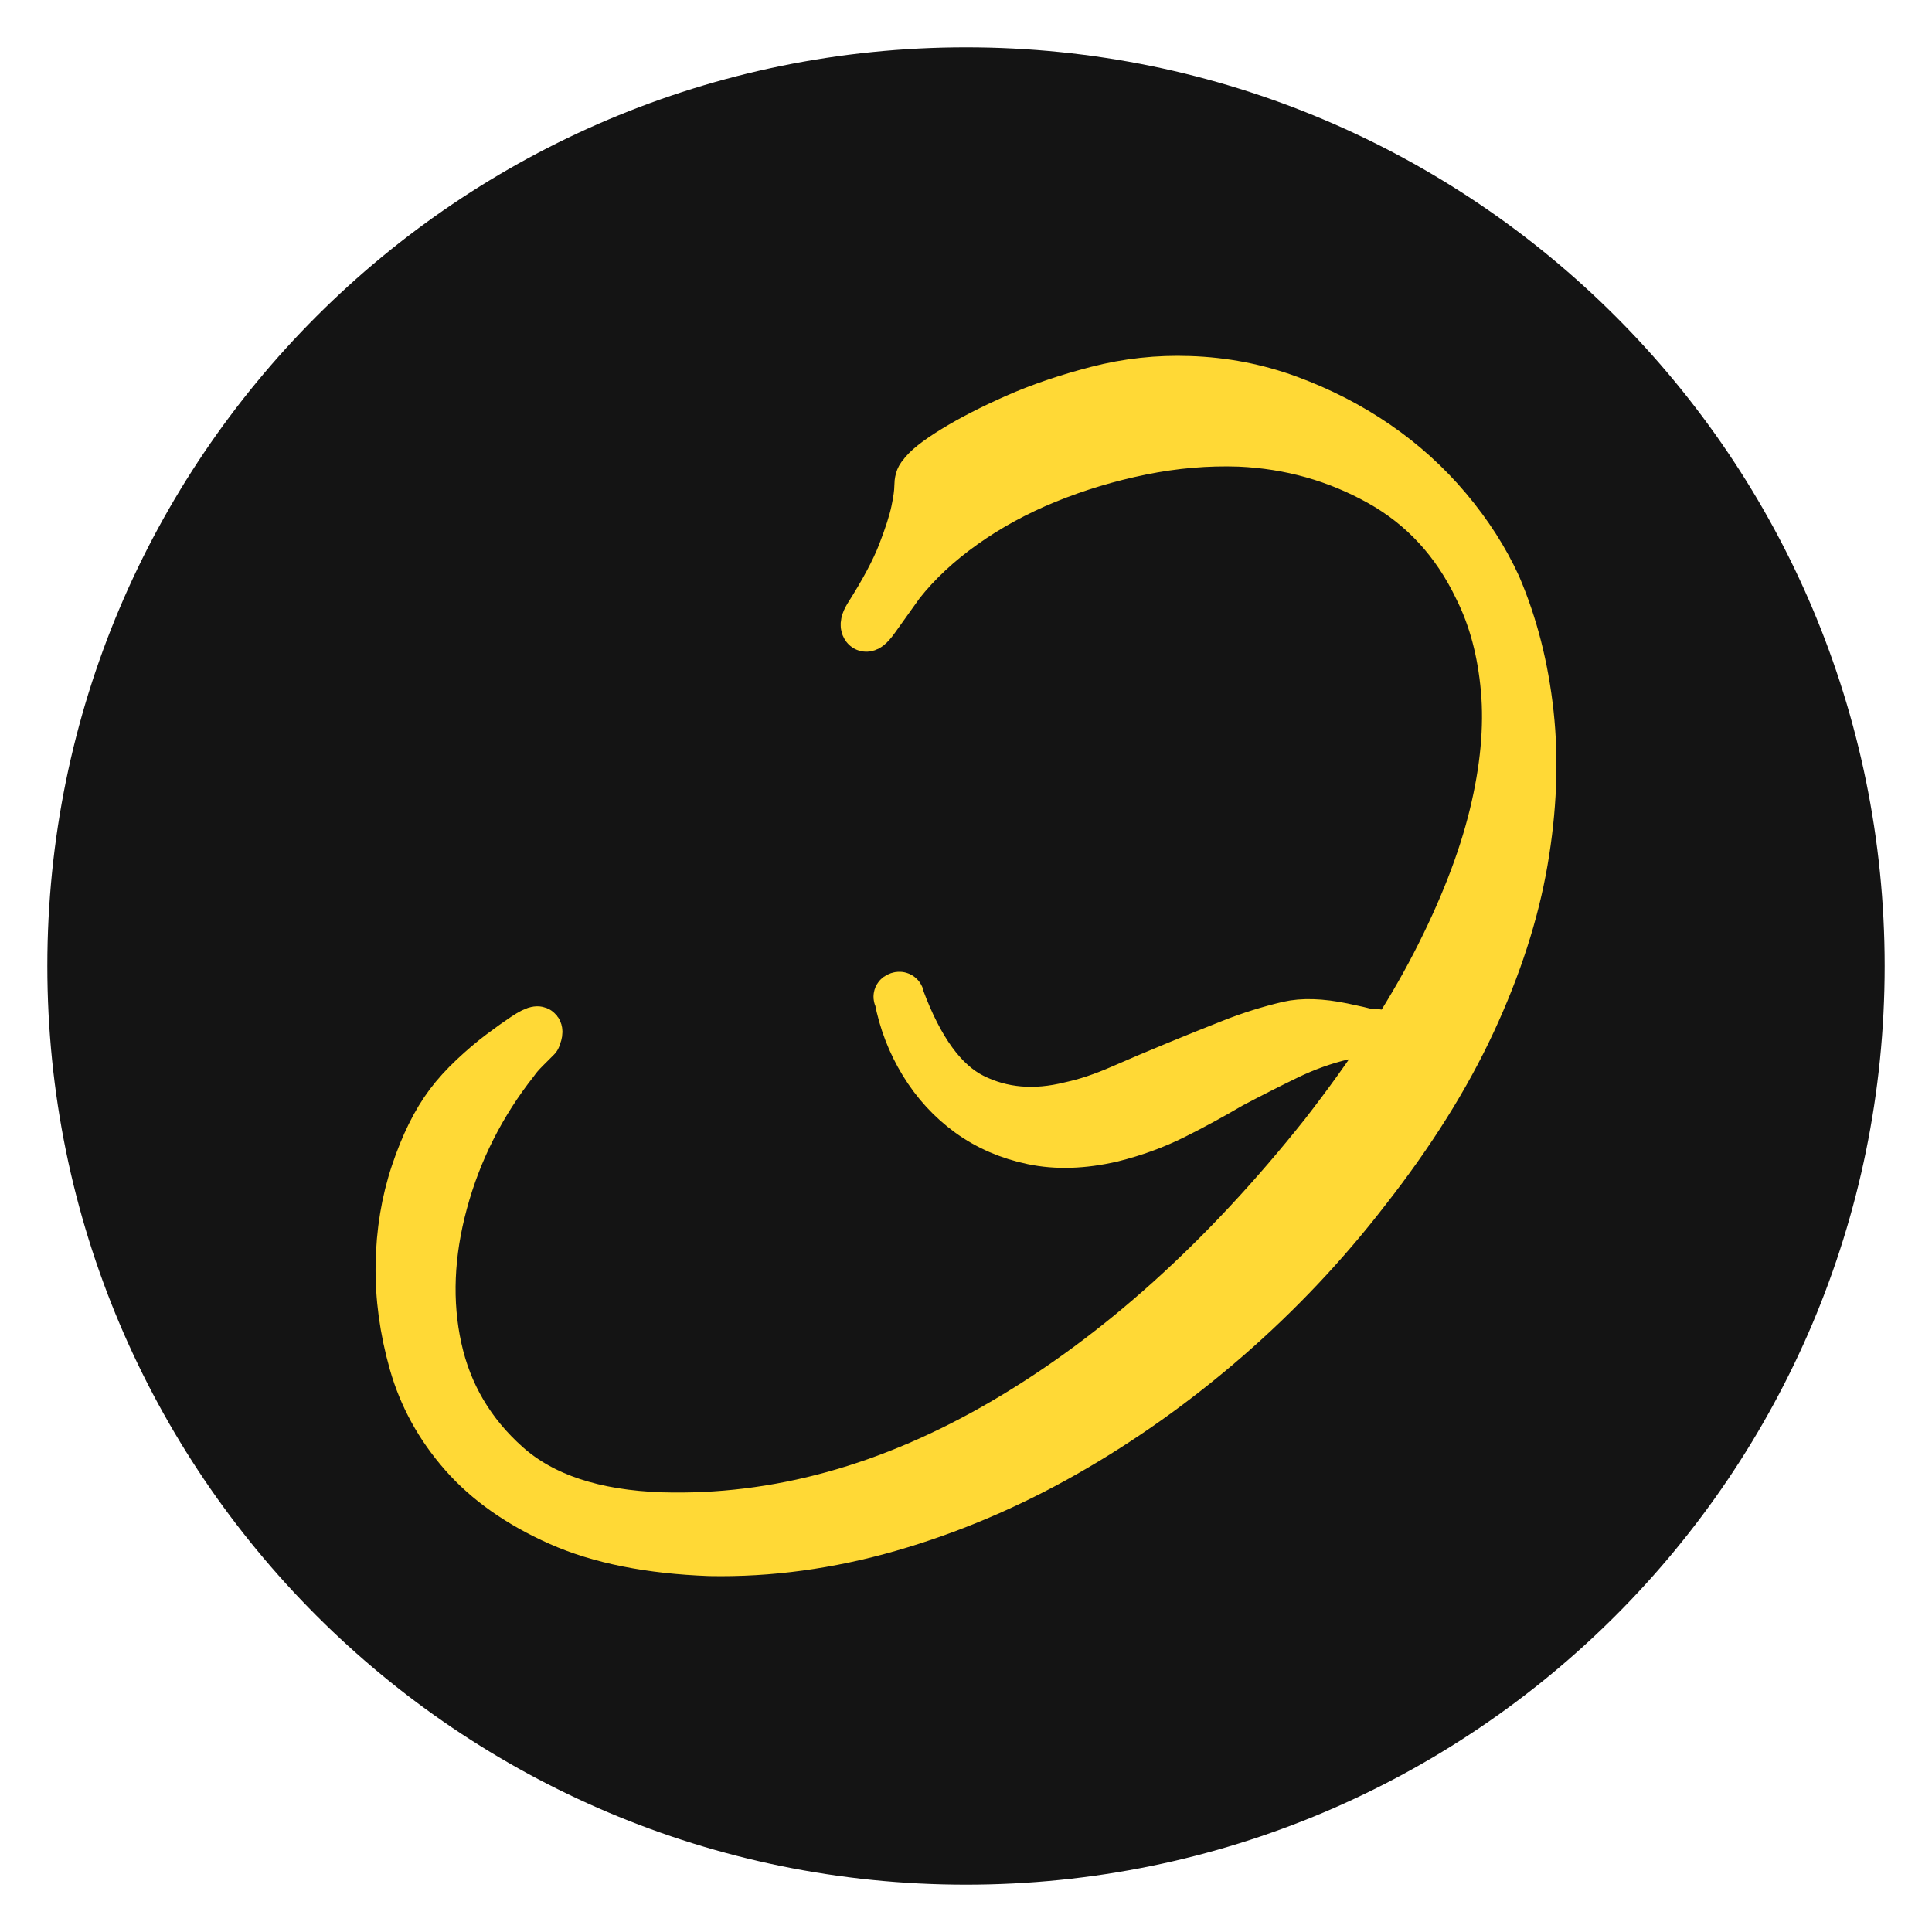
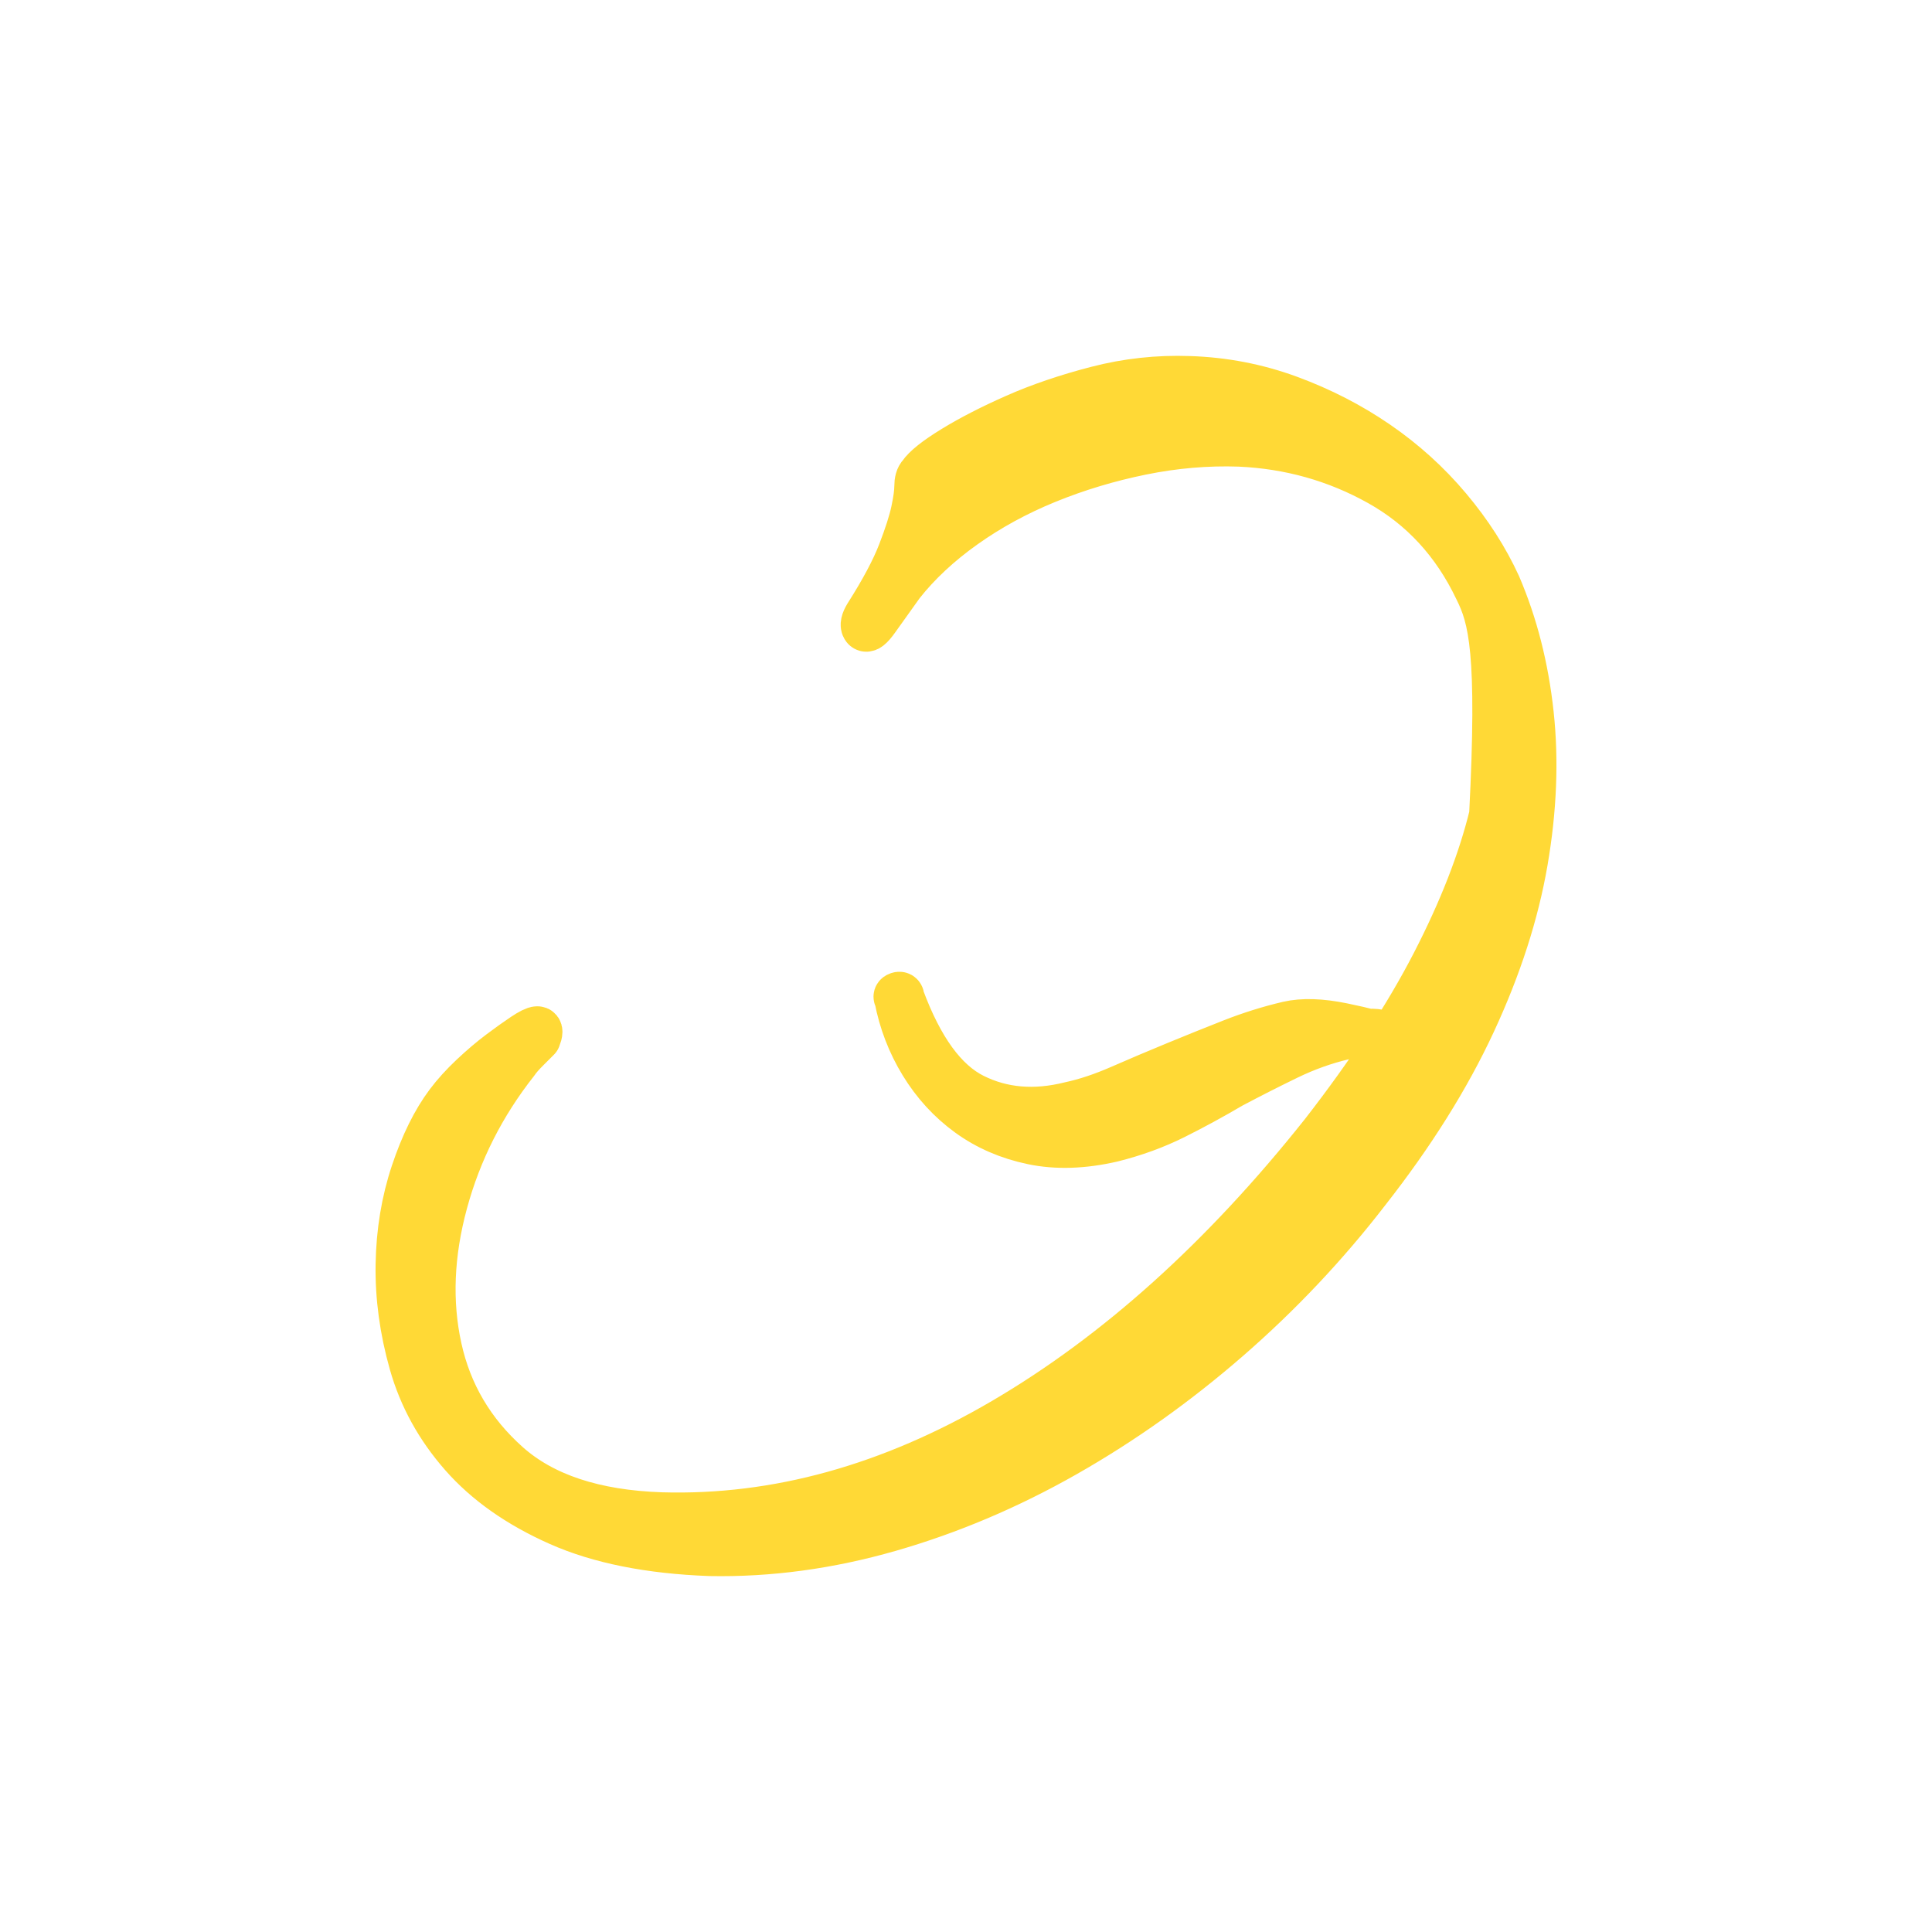
<svg xmlns="http://www.w3.org/2000/svg" height="512.0px" stroke-miterlimit="10" style="fill-rule:nonzero;clip-rule:evenodd;stroke-linecap:round;stroke-linejoin:round;" version="1.1" viewBox="0 0 512 512" width="512.0px" xml:space="preserve">
  <defs />
  <g id="Слой-1">
-     <path d="M12.543 256C12.543 121.542 121.542 12.543 256 12.543C390.458 12.543 499.457 121.542 499.457 256C499.457 390.458 390.458 499.457 256 499.457C121.542 499.457 12.543 390.458 12.543 256Z" fill="#141414" fill-rule="nonzero" opacity="1" stroke="none" />
    <g opacity="1">
-       <path d="M244.099 125.886C245.284 124.11 248.17 121.815 252.76 119.002C257.349 116.19 262.826 113.377 269.192 110.564C275.558 107.751 282.738 105.309 290.732 103.236C298.726 101.163 306.869 100.275 315.159 100.571C324.337 100.867 333.146 102.57 341.584 105.679C350.023 108.788 357.795 112.785 364.901 117.67C372.007 122.555 378.298 128.255 383.776 134.769C389.253 141.283 393.621 148.092 396.878 155.198C401.319 165.561 404.206 176.886 405.538 189.174C406.87 201.461 406.352 214.489 403.983 228.257C401.615 242.024 397.026 256.236 390.216 270.892C383.406 285.548 374.079 300.427 362.236 315.527C351.281 329.739 338.993 342.766 325.374 354.61C311.754 366.453 297.394 376.668 282.294 385.254C267.194 393.84 251.649 400.428 235.661 405.018C219.672 409.607 203.832 411.753 188.14 411.457C172.151 410.865 158.828 408.2 148.169 403.463C137.51 398.726 128.997 392.73 122.632 385.476C116.266 378.222 111.825 370.154 109.308 361.271C106.791 352.389 105.607 343.655 105.755 335.068C105.903 326.482 107.235 318.414 109.752 310.863C112.269 303.313 115.304 297.17 118.857 292.432C120.633 290.064 122.78 287.695 125.296 285.326C127.813 282.958 130.256 280.885 132.624 279.109C134.993 277.332 137.066 275.852 138.842 274.667C140.619 273.483 141.803 272.891 142.395 272.891C142.987 272.891 142.987 273.631 142.395 275.112C141.803 275.704 140.841 276.666 139.508 277.998C138.176 279.331 137.214 280.441 136.621 281.329C127.739 292.58 121.447 305.016 117.746 318.636C114.045 332.255 113.527 345.135 116.192 357.274C118.857 369.414 124.926 379.703 134.401 388.141C143.875 396.579 157.495 401.094 175.26 401.687C205.757 402.575 236.031 394.211 266.083 376.594C296.136 358.977 324.337 333.588 350.689 300.427C363.124 284.438 372.969 269.412 380.223 255.348C387.477 241.284 392.584 228.183 395.545 216.043C398.506 203.904 399.542 192.801 398.654 182.734C397.766 172.667 395.397 163.785 391.548 156.087C385.626 143.651 376.966 134.251 365.567 127.885C354.168 121.519 341.806 118.04 328.483 117.448C319.896 117.152 311.236 117.892 302.501 119.669C293.767 121.445 285.403 123.962 277.408 127.219C269.414 130.476 262.086 134.473 255.424 139.21C248.763 143.947 243.211 149.129 238.77 154.754L232.108 164.081C230.628 166.153 229.665 166.894 229.221 166.301C228.777 165.709 228.999 164.673 229.887 163.193C234.032 156.679 236.993 151.127 238.77 146.538C240.546 141.949 241.731 138.248 242.323 135.435C242.915 132.622 243.211 130.476 243.211 128.995C243.211 127.515 243.507 126.478 244.099 125.886ZM369.342 275.556C367.565 274.075 365.345 273.409 362.68 273.557C360.015 273.705 357.795 274.075 356.018 274.667C350.985 275.852 346.025 277.628 341.14 279.997C336.255 282.366 331.295 284.882 326.262 287.547C321.229 290.508 316.195 293.247 311.162 295.763C306.128 298.28 300.651 300.279 294.729 301.759C287.031 303.535 279.999 303.758 273.633 302.425C267.268 301.093 261.642 298.65 256.757 295.097C251.871 291.544 247.8 287.103 244.543 281.773C241.286 276.444 239.066 270.67 237.882 264.453C237.585 264.157 237.659 263.934 238.104 263.786C238.548 263.638 238.77 263.86 238.77 264.453C243.803 278.072 250.169 286.807 257.867 290.656C265.565 294.505 274.152 295.245 283.626 292.877C287.771 291.988 292.213 290.508 296.95 288.435C301.687 286.363 306.573 284.29 311.606 282.218C316.639 280.145 321.599 278.146 326.484 276.222C331.369 274.297 336.329 272.743 341.362 271.559C345.211 270.67 350.023 270.818 355.796 272.003C361.57 273.187 366.085 274.371 369.342 275.556Z" fill="#ffd936" fill-rule="nonzero" opacity="1" stroke="#ffd936" stroke-linecap="butt" stroke-linejoin="round" stroke-width="12.432" />
+       <path d="M244.099 125.886C245.284 124.11 248.17 121.815 252.76 119.002C257.349 116.19 262.826 113.377 269.192 110.564C275.558 107.751 282.738 105.309 290.732 103.236C298.726 101.163 306.869 100.275 315.159 100.571C324.337 100.867 333.146 102.57 341.584 105.679C350.023 108.788 357.795 112.785 364.901 117.67C372.007 122.555 378.298 128.255 383.776 134.769C389.253 141.283 393.621 148.092 396.878 155.198C401.319 165.561 404.206 176.886 405.538 189.174C406.87 201.461 406.352 214.489 403.983 228.257C401.615 242.024 397.026 256.236 390.216 270.892C383.406 285.548 374.079 300.427 362.236 315.527C351.281 329.739 338.993 342.766 325.374 354.61C311.754 366.453 297.394 376.668 282.294 385.254C267.194 393.84 251.649 400.428 235.661 405.018C219.672 409.607 203.832 411.753 188.14 411.457C172.151 410.865 158.828 408.2 148.169 403.463C137.51 398.726 128.997 392.73 122.632 385.476C116.266 378.222 111.825 370.154 109.308 361.271C106.791 352.389 105.607 343.655 105.755 335.068C105.903 326.482 107.235 318.414 109.752 310.863C112.269 303.313 115.304 297.17 118.857 292.432C120.633 290.064 122.78 287.695 125.296 285.326C127.813 282.958 130.256 280.885 132.624 279.109C134.993 277.332 137.066 275.852 138.842 274.667C140.619 273.483 141.803 272.891 142.395 272.891C142.987 272.891 142.987 273.631 142.395 275.112C141.803 275.704 140.841 276.666 139.508 277.998C138.176 279.331 137.214 280.441 136.621 281.329C127.739 292.58 121.447 305.016 117.746 318.636C114.045 332.255 113.527 345.135 116.192 357.274C118.857 369.414 124.926 379.703 134.401 388.141C143.875 396.579 157.495 401.094 175.26 401.687C205.757 402.575 236.031 394.211 266.083 376.594C296.136 358.977 324.337 333.588 350.689 300.427C363.124 284.438 372.969 269.412 380.223 255.348C387.477 241.284 392.584 228.183 395.545 216.043C397.766 172.667 395.397 163.785 391.548 156.087C385.626 143.651 376.966 134.251 365.567 127.885C354.168 121.519 341.806 118.04 328.483 117.448C319.896 117.152 311.236 117.892 302.501 119.669C293.767 121.445 285.403 123.962 277.408 127.219C269.414 130.476 262.086 134.473 255.424 139.21C248.763 143.947 243.211 149.129 238.77 154.754L232.108 164.081C230.628 166.153 229.665 166.894 229.221 166.301C228.777 165.709 228.999 164.673 229.887 163.193C234.032 156.679 236.993 151.127 238.77 146.538C240.546 141.949 241.731 138.248 242.323 135.435C242.915 132.622 243.211 130.476 243.211 128.995C243.211 127.515 243.507 126.478 244.099 125.886ZM369.342 275.556C367.565 274.075 365.345 273.409 362.68 273.557C360.015 273.705 357.795 274.075 356.018 274.667C350.985 275.852 346.025 277.628 341.14 279.997C336.255 282.366 331.295 284.882 326.262 287.547C321.229 290.508 316.195 293.247 311.162 295.763C306.128 298.28 300.651 300.279 294.729 301.759C287.031 303.535 279.999 303.758 273.633 302.425C267.268 301.093 261.642 298.65 256.757 295.097C251.871 291.544 247.8 287.103 244.543 281.773C241.286 276.444 239.066 270.67 237.882 264.453C237.585 264.157 237.659 263.934 238.104 263.786C238.548 263.638 238.77 263.86 238.77 264.453C243.803 278.072 250.169 286.807 257.867 290.656C265.565 294.505 274.152 295.245 283.626 292.877C287.771 291.988 292.213 290.508 296.95 288.435C301.687 286.363 306.573 284.29 311.606 282.218C316.639 280.145 321.599 278.146 326.484 276.222C331.369 274.297 336.329 272.743 341.362 271.559C345.211 270.67 350.023 270.818 355.796 272.003C361.57 273.187 366.085 274.371 369.342 275.556Z" fill="#ffd936" fill-rule="nonzero" opacity="1" stroke="#ffd936" stroke-linecap="butt" stroke-linejoin="round" stroke-width="12.432" />
    </g>
  </g>
</svg>